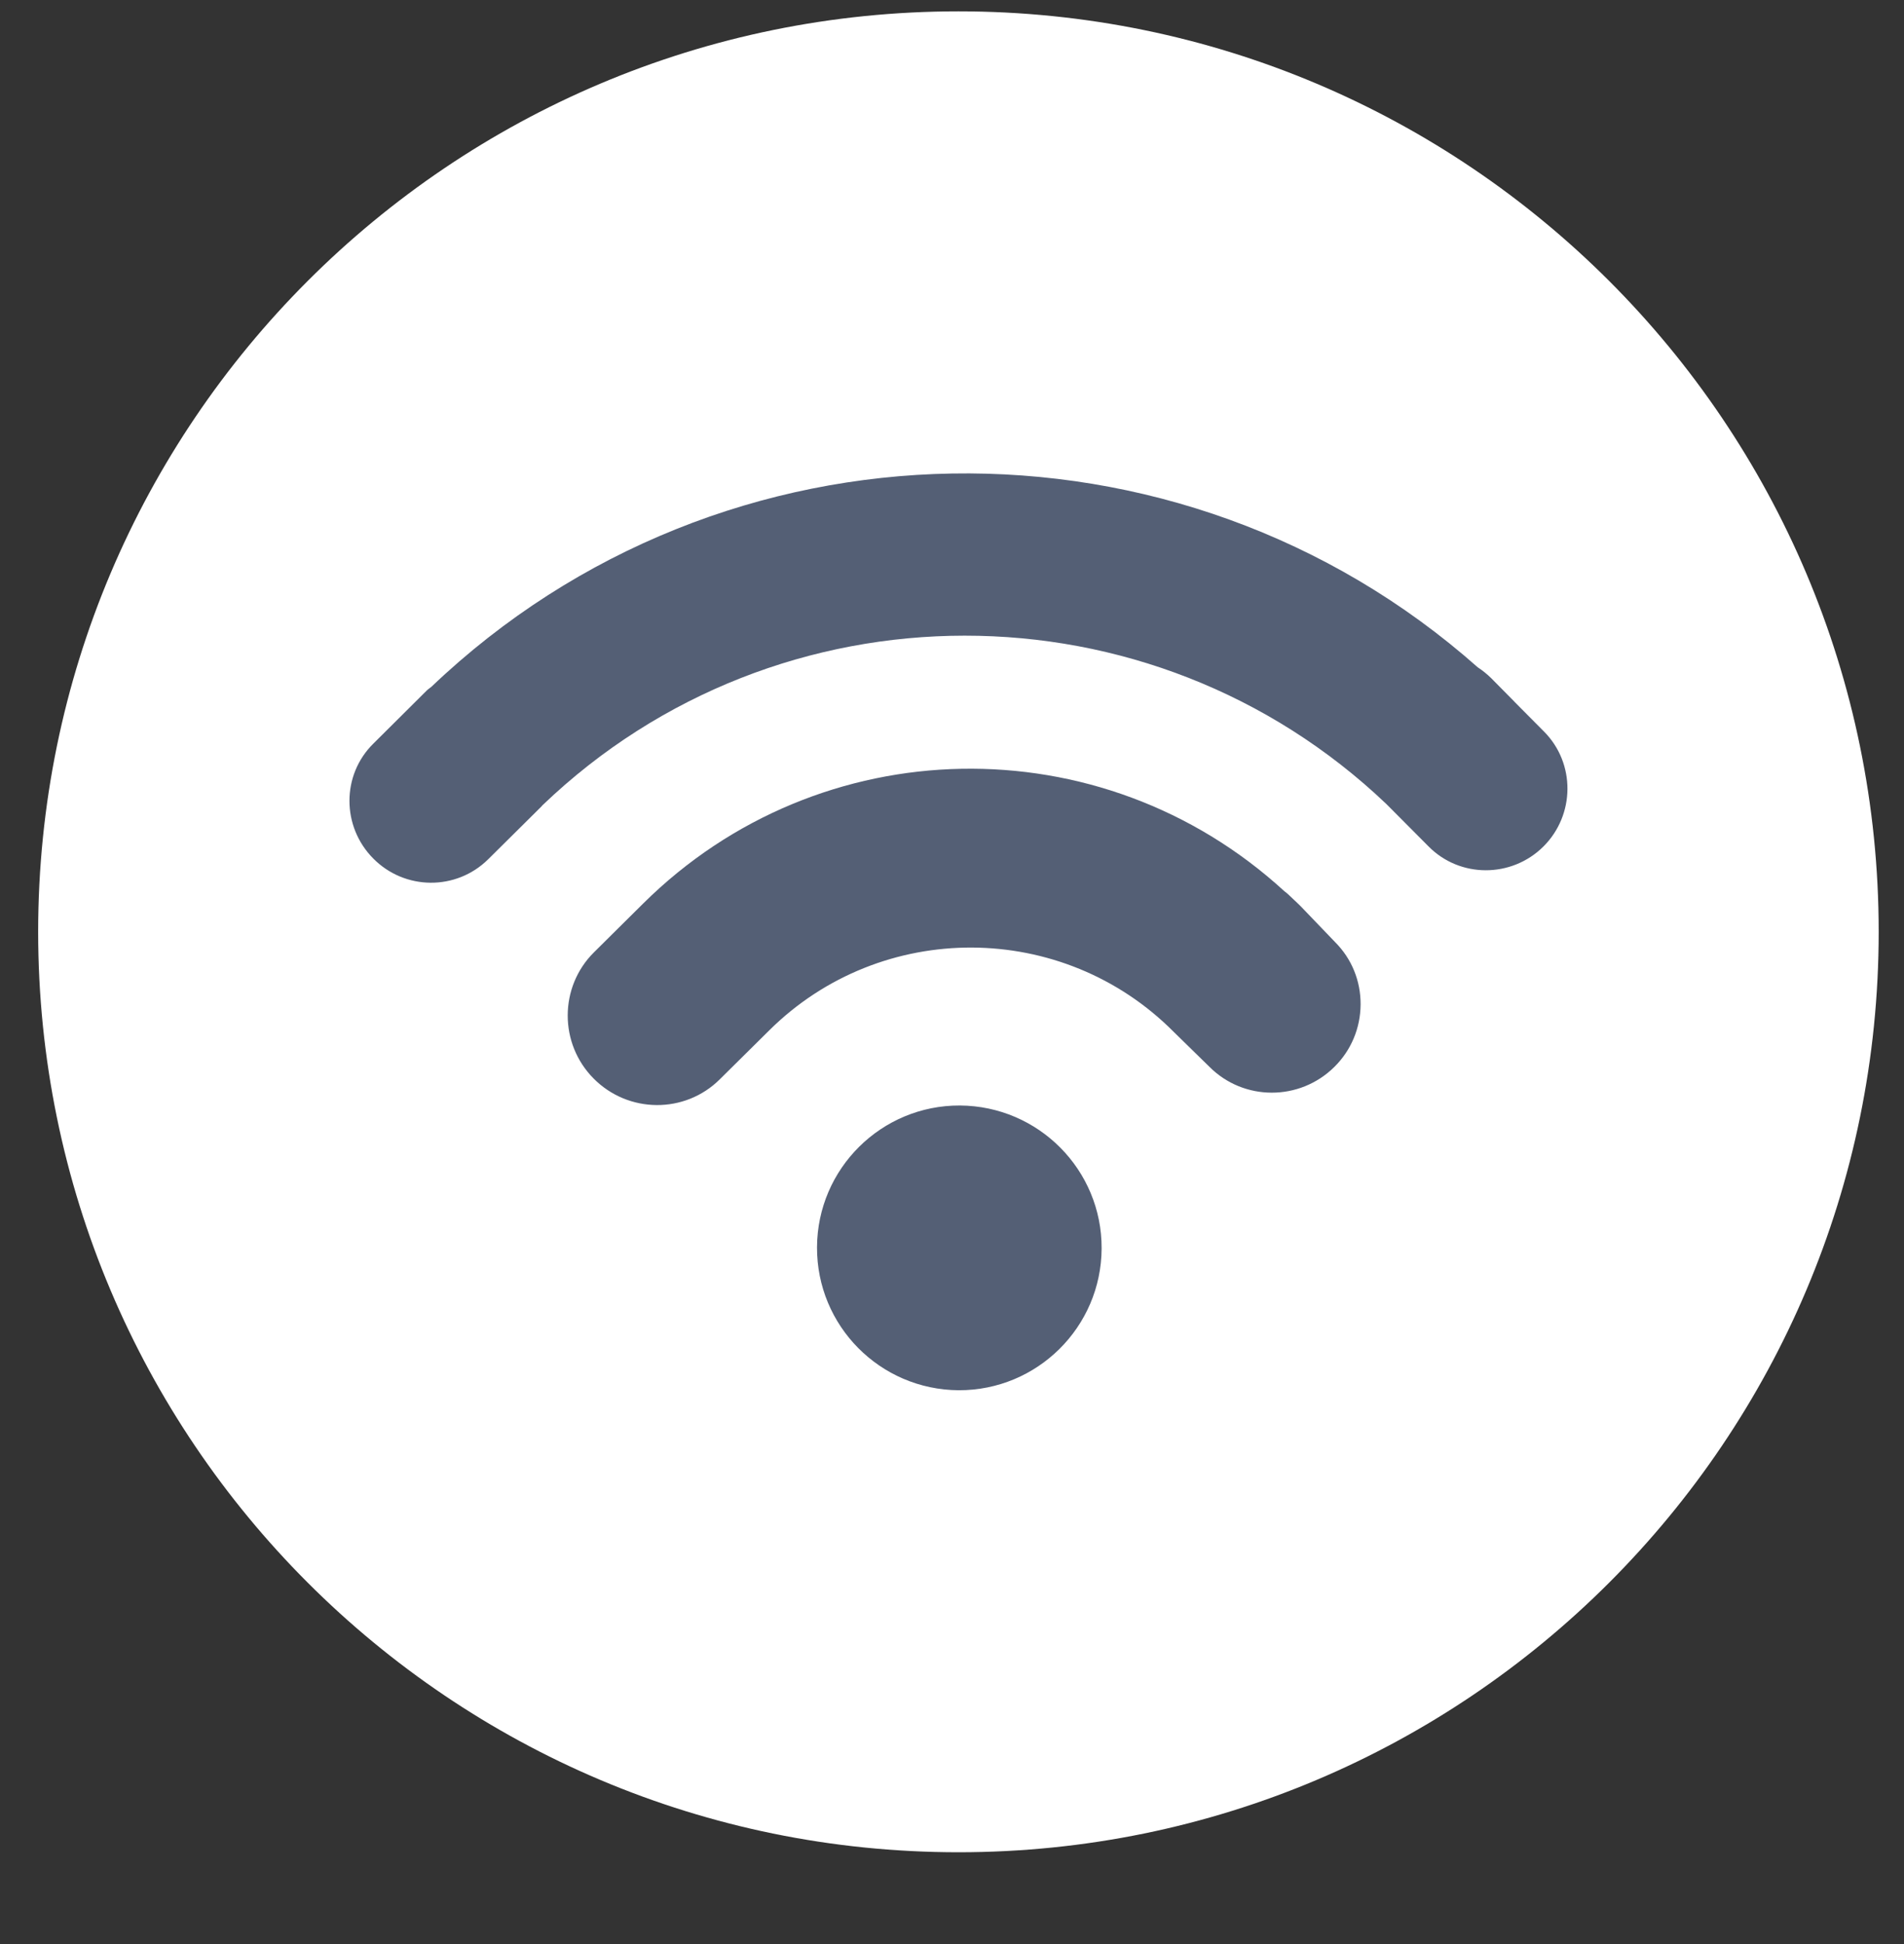
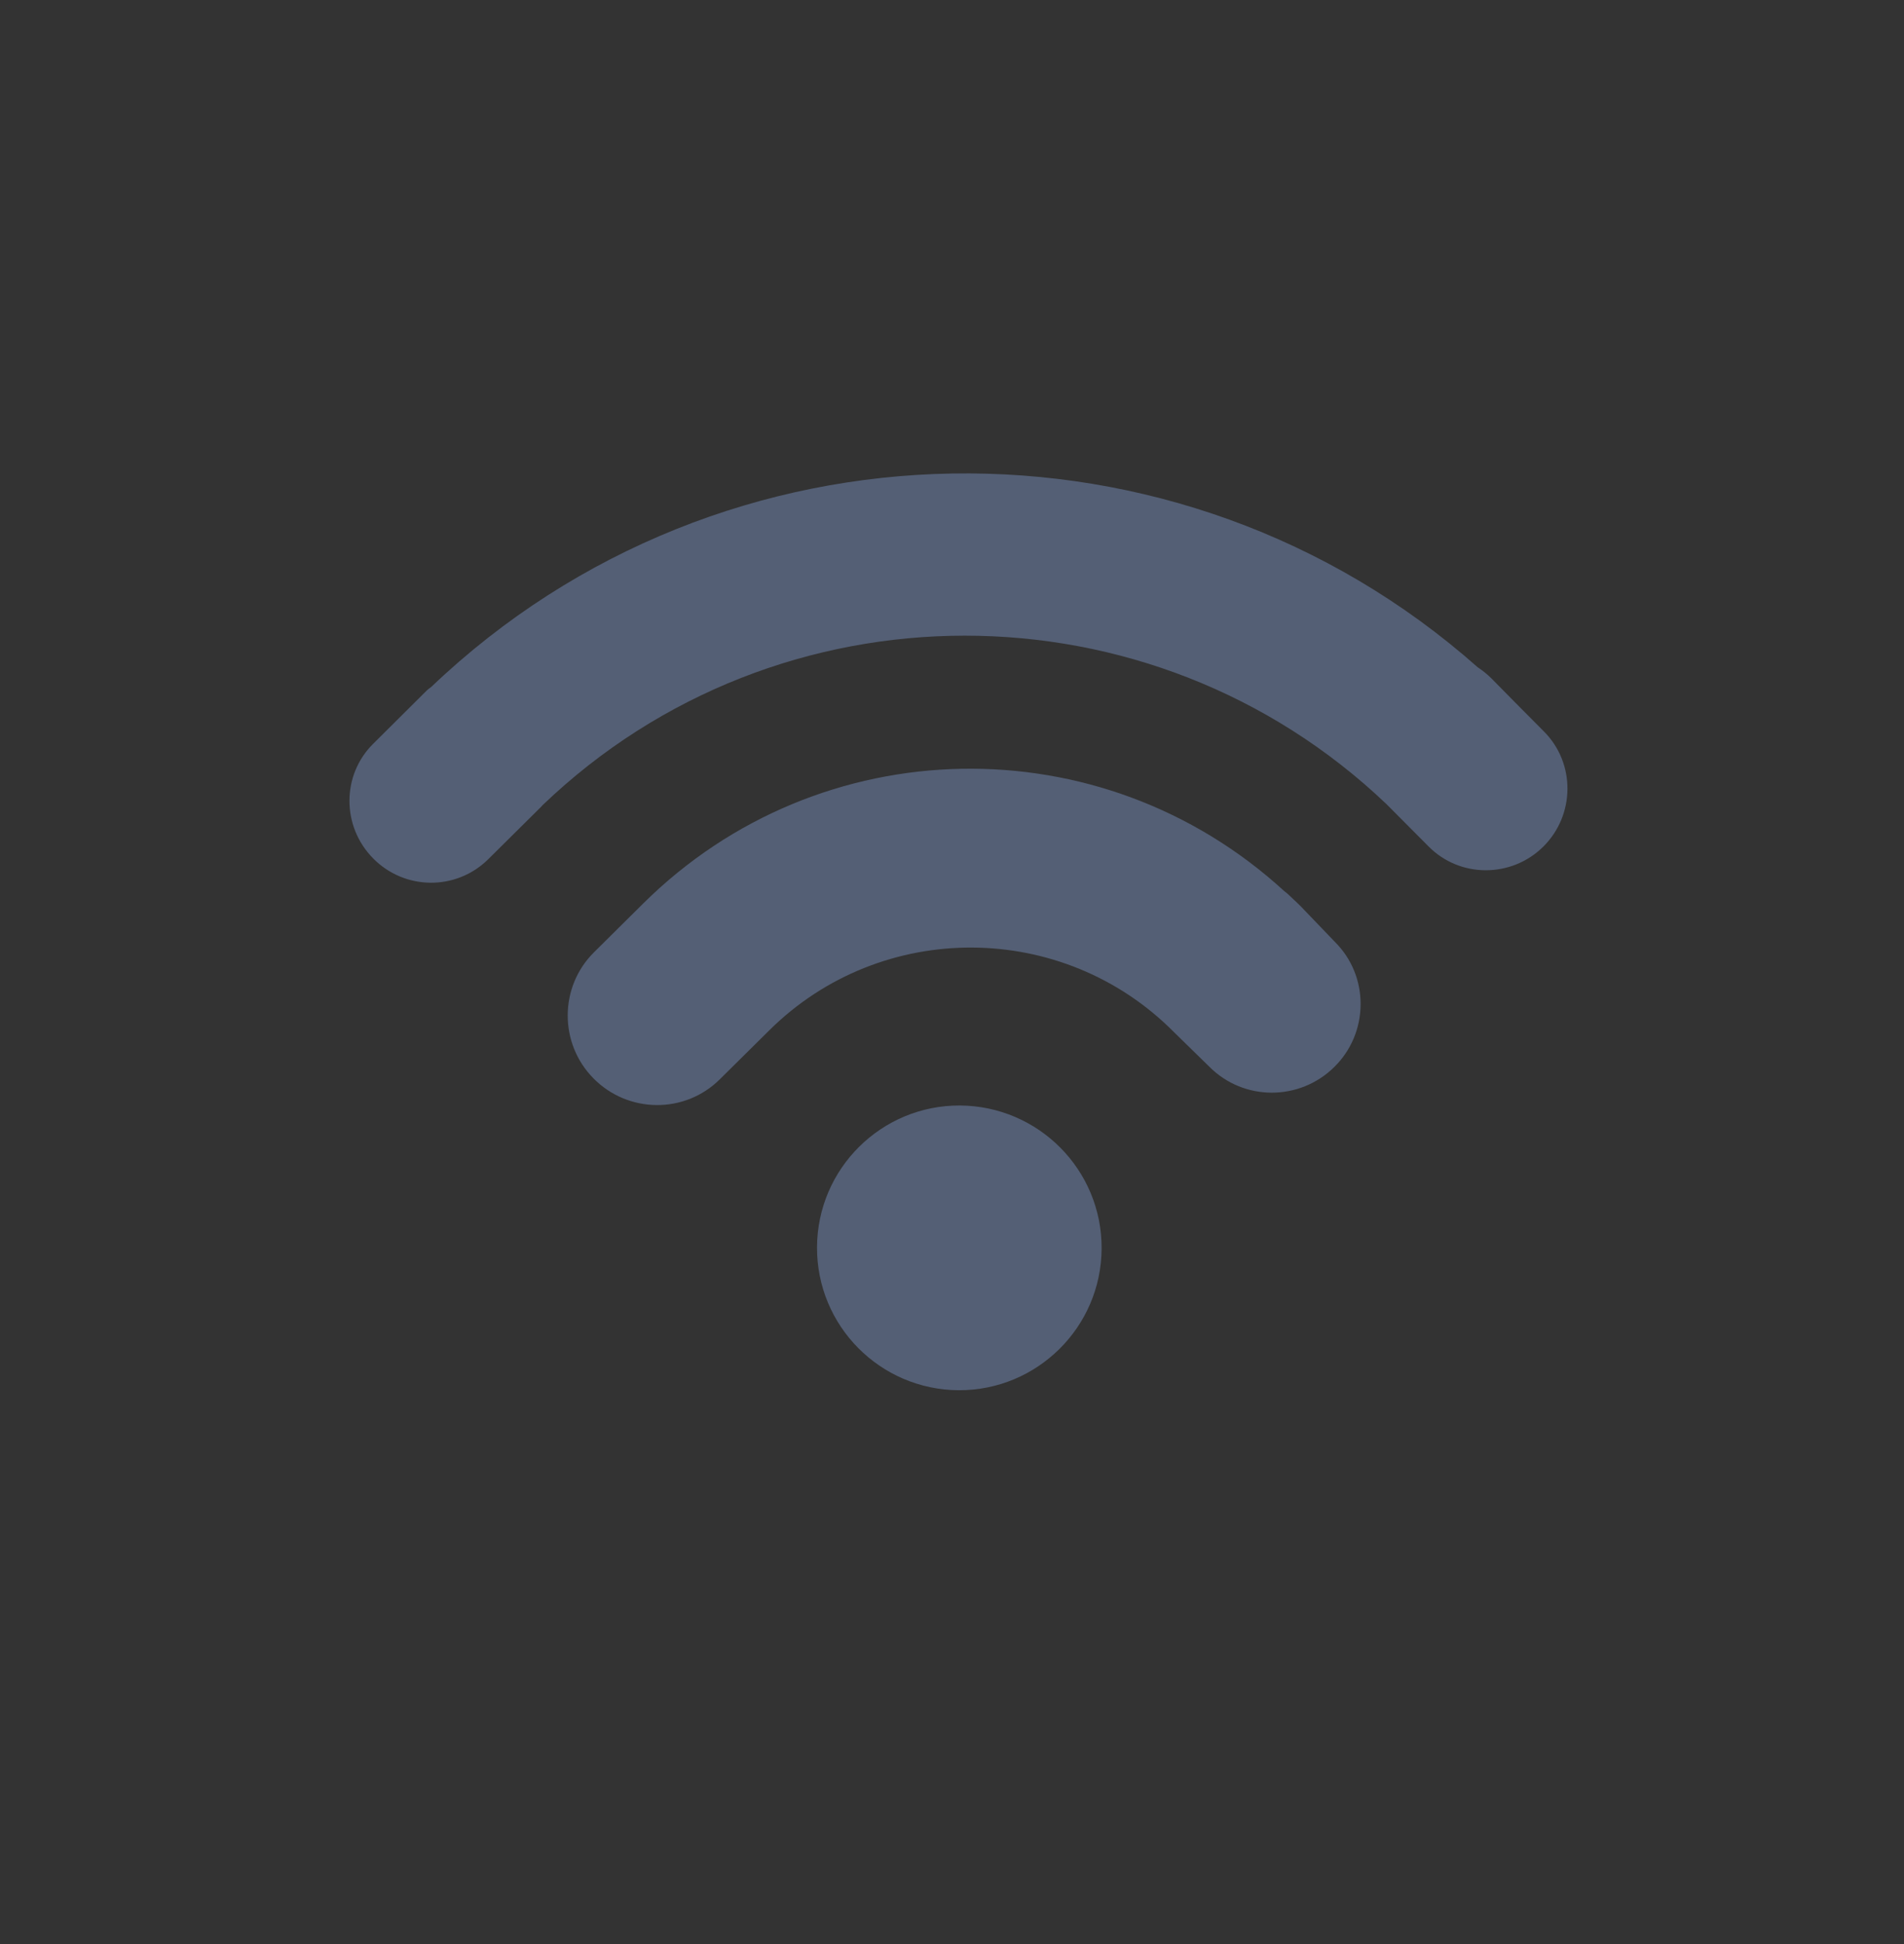
<svg xmlns="http://www.w3.org/2000/svg" width="48px" height="49px" viewBox="0 0 48 49">
  <rect x="0" y="0" width="48" height="49" fill="#333333" stroke="none" />
  <title>Group 11</title>
  <g id="Page-1" stroke="none" stroke-width="1" fill="none" fill-rule="evenodd">
    <g id="Home-v2" transform="translate(-1422, -428)">
      <g id="Group-18" transform="translate(985, 201.151)">
        <g id="Group-11" transform="translate(437.962, 227.135)">
-           <path d="M46.4,23.2 C46.4,36.013 36.013,46.4 23.201,46.4 C10.388,46.4 -1.70530257e-13,36.013 -1.70530257e-13,23.2 C-1.70530257e-13,10.387 10.388,5.68434189e-14 23.201,5.68434189e-14 C36.013,5.68434189e-14 46.4,10.387 46.4,23.2" id="Fill-105" fill="#FFFFFF" />
          <path d="M23.237,27.578 C25.218,27.59 26.819,29.201 26.81,31.183 C26.8,33.164 25.187,34.761 23.207,34.755 C21.224,34.743 19.627,33.132 19.635,31.151 C19.644,29.169 21.258,27.57 23.237,27.578" id="Fill-107" fill="#545F75" />
          <path d="M31.834,22.562 C31.781,22.507 31.725,22.457 31.671,22.405 L31.51,22.253 C31.482,22.225 31.453,22.205 31.418,22.178 C26.799,17.943 19.699,18.079 15.254,22.486 L14.732,23.003 L14.01,23.719 C13.132,24.592 13.131,26.019 14.002,26.897 C14.878,27.782 16.305,27.791 17.182,26.92 L18.43,25.685 C21.254,22.884 25.834,22.904 28.635,25.73 L29.525,26.6 C30.389,27.47 31.801,27.474 32.678,26.605 C33.101,26.187 33.334,25.629 33.339,25.033 C33.342,24.44 33.116,23.879 32.695,23.459 L31.834,22.562 Z" id="Fill-109" fill="#545F75" />
-           <path d="M37.964,18.154 L37.221,17.406 C37.221,17.403 37.217,17.4 37.214,17.397 L36.627,16.803 C36.523,16.702 36.411,16.611 36.291,16.533 C28.764,9.862 17.264,10.016 9.912,17.026 C9.877,17.056 9.835,17.08 9.8,17.115 L8.45,18.457 C7.646,19.249 7.649,20.547 8.447,21.352 C9.243,22.158 10.539,22.168 11.344,21.373 L12.694,20.035 C12.703,20.023 12.709,20.012 12.72,20.005 C18.663,14.313 28.05,14.32 33.992,19.983 L35.05,21.046 C35.84,21.848 37.142,21.85 37.947,21.051 C38.748,20.253 38.758,18.953 37.964,18.154" id="Fill-111" fill="#545F75" />
+           <path d="M37.964,18.154 L37.221,17.406 L36.627,16.803 C36.523,16.702 36.411,16.611 36.291,16.533 C28.764,9.862 17.264,10.016 9.912,17.026 C9.877,17.056 9.835,17.08 9.8,17.115 L8.45,18.457 C7.646,19.249 7.649,20.547 8.447,21.352 C9.243,22.158 10.539,22.168 11.344,21.373 L12.694,20.035 C12.703,20.023 12.709,20.012 12.72,20.005 C18.663,14.313 28.05,14.32 33.992,19.983 L35.05,21.046 C35.84,21.848 37.142,21.85 37.947,21.051 C38.748,20.253 38.758,18.953 37.964,18.154" id="Fill-111" fill="#545F75" />
        </g>
      </g>
    </g>
  </g>
</svg>